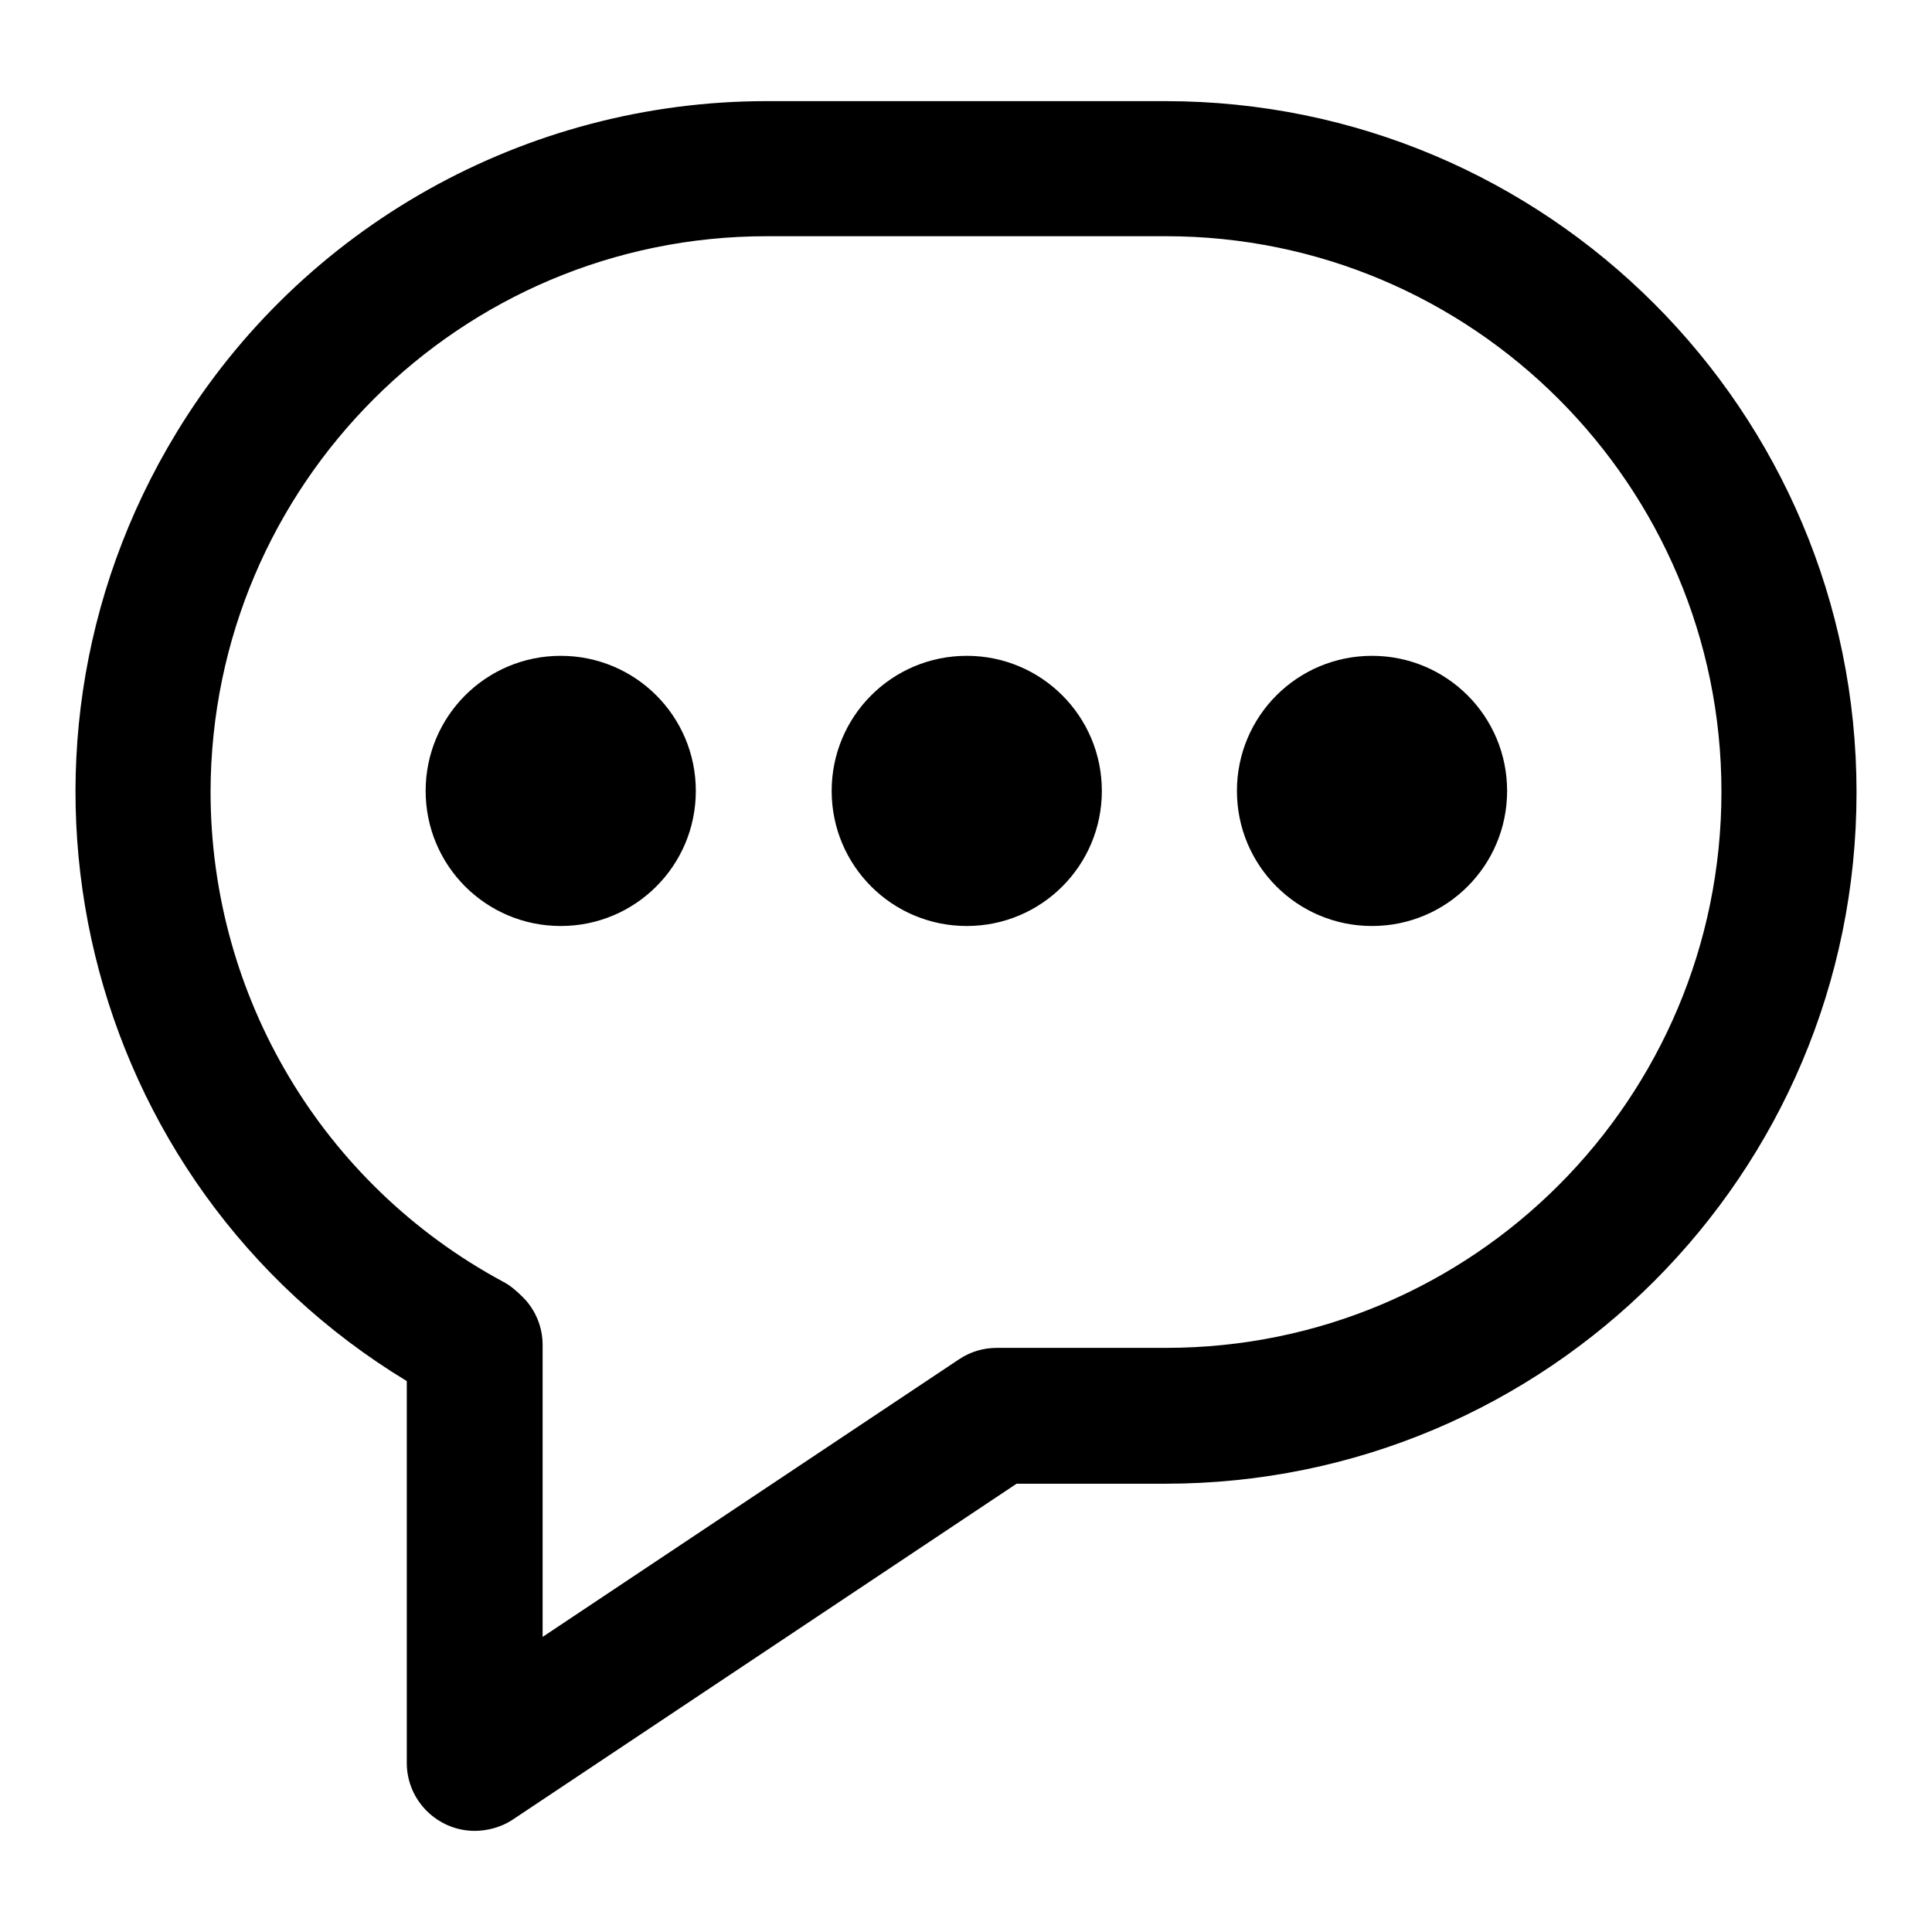
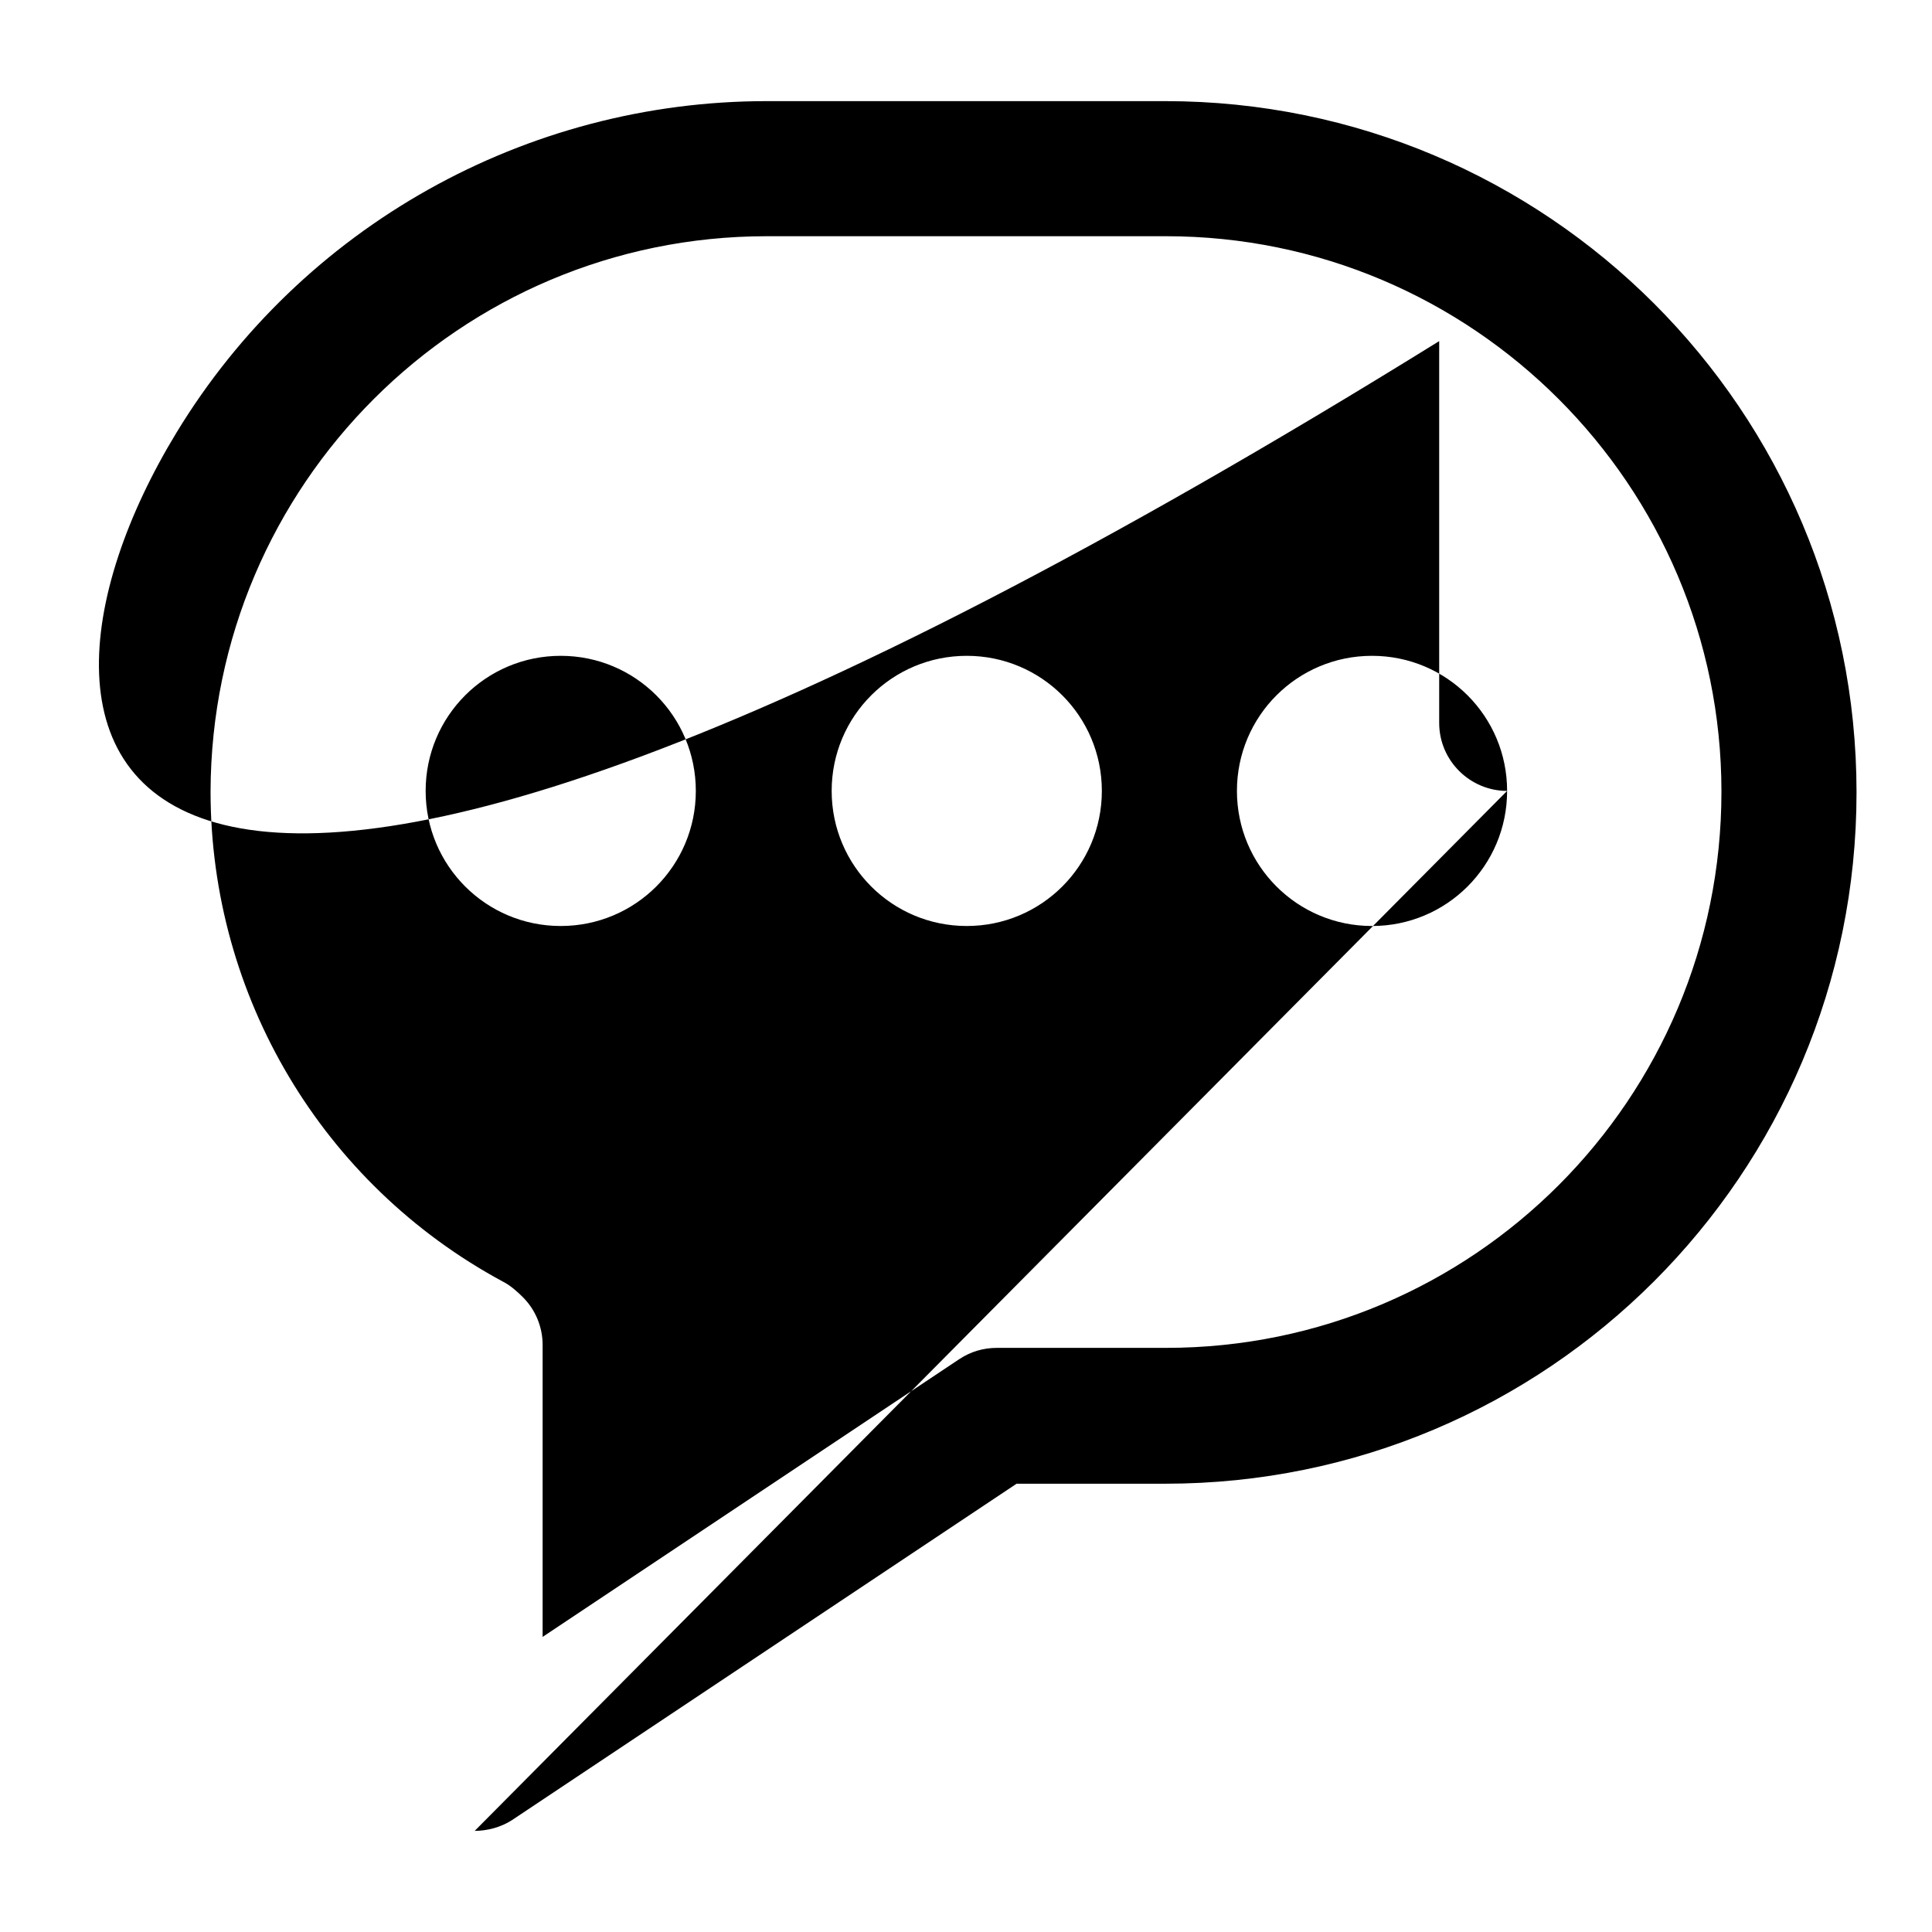
<svg xmlns="http://www.w3.org/2000/svg" version="1.1" x="0px" y="0px" viewBox="0 0 256 256" enable-background="new 0 0 256 256" xml:space="preserve">
  <g>
-     <path fill="#000000" d="M92.2,104.8c0,9.9-8,17.9-17.9,17.9c-9.9,0-17.9-8-17.9-17.9c0-9.9,8-17.9,17.9-17.9l0,0 C84.2,86.9,92.2,94.9,92.2,104.8z M146,104.8c0,9.9-8,17.9-17.9,17.9s-17.9-8-17.9-17.9c0-9.9,8-17.9,17.9-17.9S146,94.9,146,104.8 L146,104.8z M199.7,104.8c0,9.9-8,17.9-17.9,17.9c-9.9,0-17.9-8-17.9-17.9c0-9.9,8-17.9,17.9-17.9 C191.7,86.9,199.7,94.9,199.7,104.8L199.7,104.8z M62.9,242.6c-4.9,0-9-4-9-9c0,0,0,0,0-0.1v-50.5C10.7,156.8-2.9,100.5,23.4,57.3 C40,30,69.7,13.4,101.6,13.4h52.8c50.6,0,91.6,41,91.6,91.6c0,50.6-41,91.6-91.6,91.6h-19.7l-66.9,44.6 C66.4,242.1,64.6,242.6,62.9,242.6L62.9,242.6z M101.6,31.3C61,31.3,28,64.2,27.9,104.9c0,27.1,14.8,52,38.7,64.9 c1,0.5,1.9,1.3,2.7,2.1c1.7,1.7,2.6,4,2.6,6.3v38.7l55.2-36.8c1.5-1,3.2-1.5,5-1.5h22.4c40.7,0,73.6-33,73.6-73.7 c0-40.6-33-73.6-73.6-73.6H101.6z" />
+     <path fill="#000000" d="M92.2,104.8c0,9.9-8,17.9-17.9,17.9c-9.9,0-17.9-8-17.9-17.9c0-9.9,8-17.9,17.9-17.9l0,0 C84.2,86.9,92.2,94.9,92.2,104.8z M146,104.8c0,9.9-8,17.9-17.9,17.9s-17.9-8-17.9-17.9c0-9.9,8-17.9,17.9-17.9S146,94.9,146,104.8 L146,104.8z M199.7,104.8c0,9.9-8,17.9-17.9,17.9c-9.9,0-17.9-8-17.9-17.9c0-9.9,8-17.9,17.9-17.9 C191.7,86.9,199.7,94.9,199.7,104.8L199.7,104.8z c-4.9,0-9-4-9-9c0,0,0,0,0-0.1v-50.5C10.7,156.8-2.9,100.5,23.4,57.3 C40,30,69.7,13.4,101.6,13.4h52.8c50.6,0,91.6,41,91.6,91.6c0,50.6-41,91.6-91.6,91.6h-19.7l-66.9,44.6 C66.4,242.1,64.6,242.6,62.9,242.6L62.9,242.6z M101.6,31.3C61,31.3,28,64.2,27.9,104.9c0,27.1,14.8,52,38.7,64.9 c1,0.5,1.9,1.3,2.7,2.1c1.7,1.7,2.6,4,2.6,6.3v38.7l55.2-36.8c1.5-1,3.2-1.5,5-1.5h22.4c40.7,0,73.6-33,73.6-73.7 c0-40.6-33-73.6-73.6-73.6H101.6z" />
  </g>
</svg>